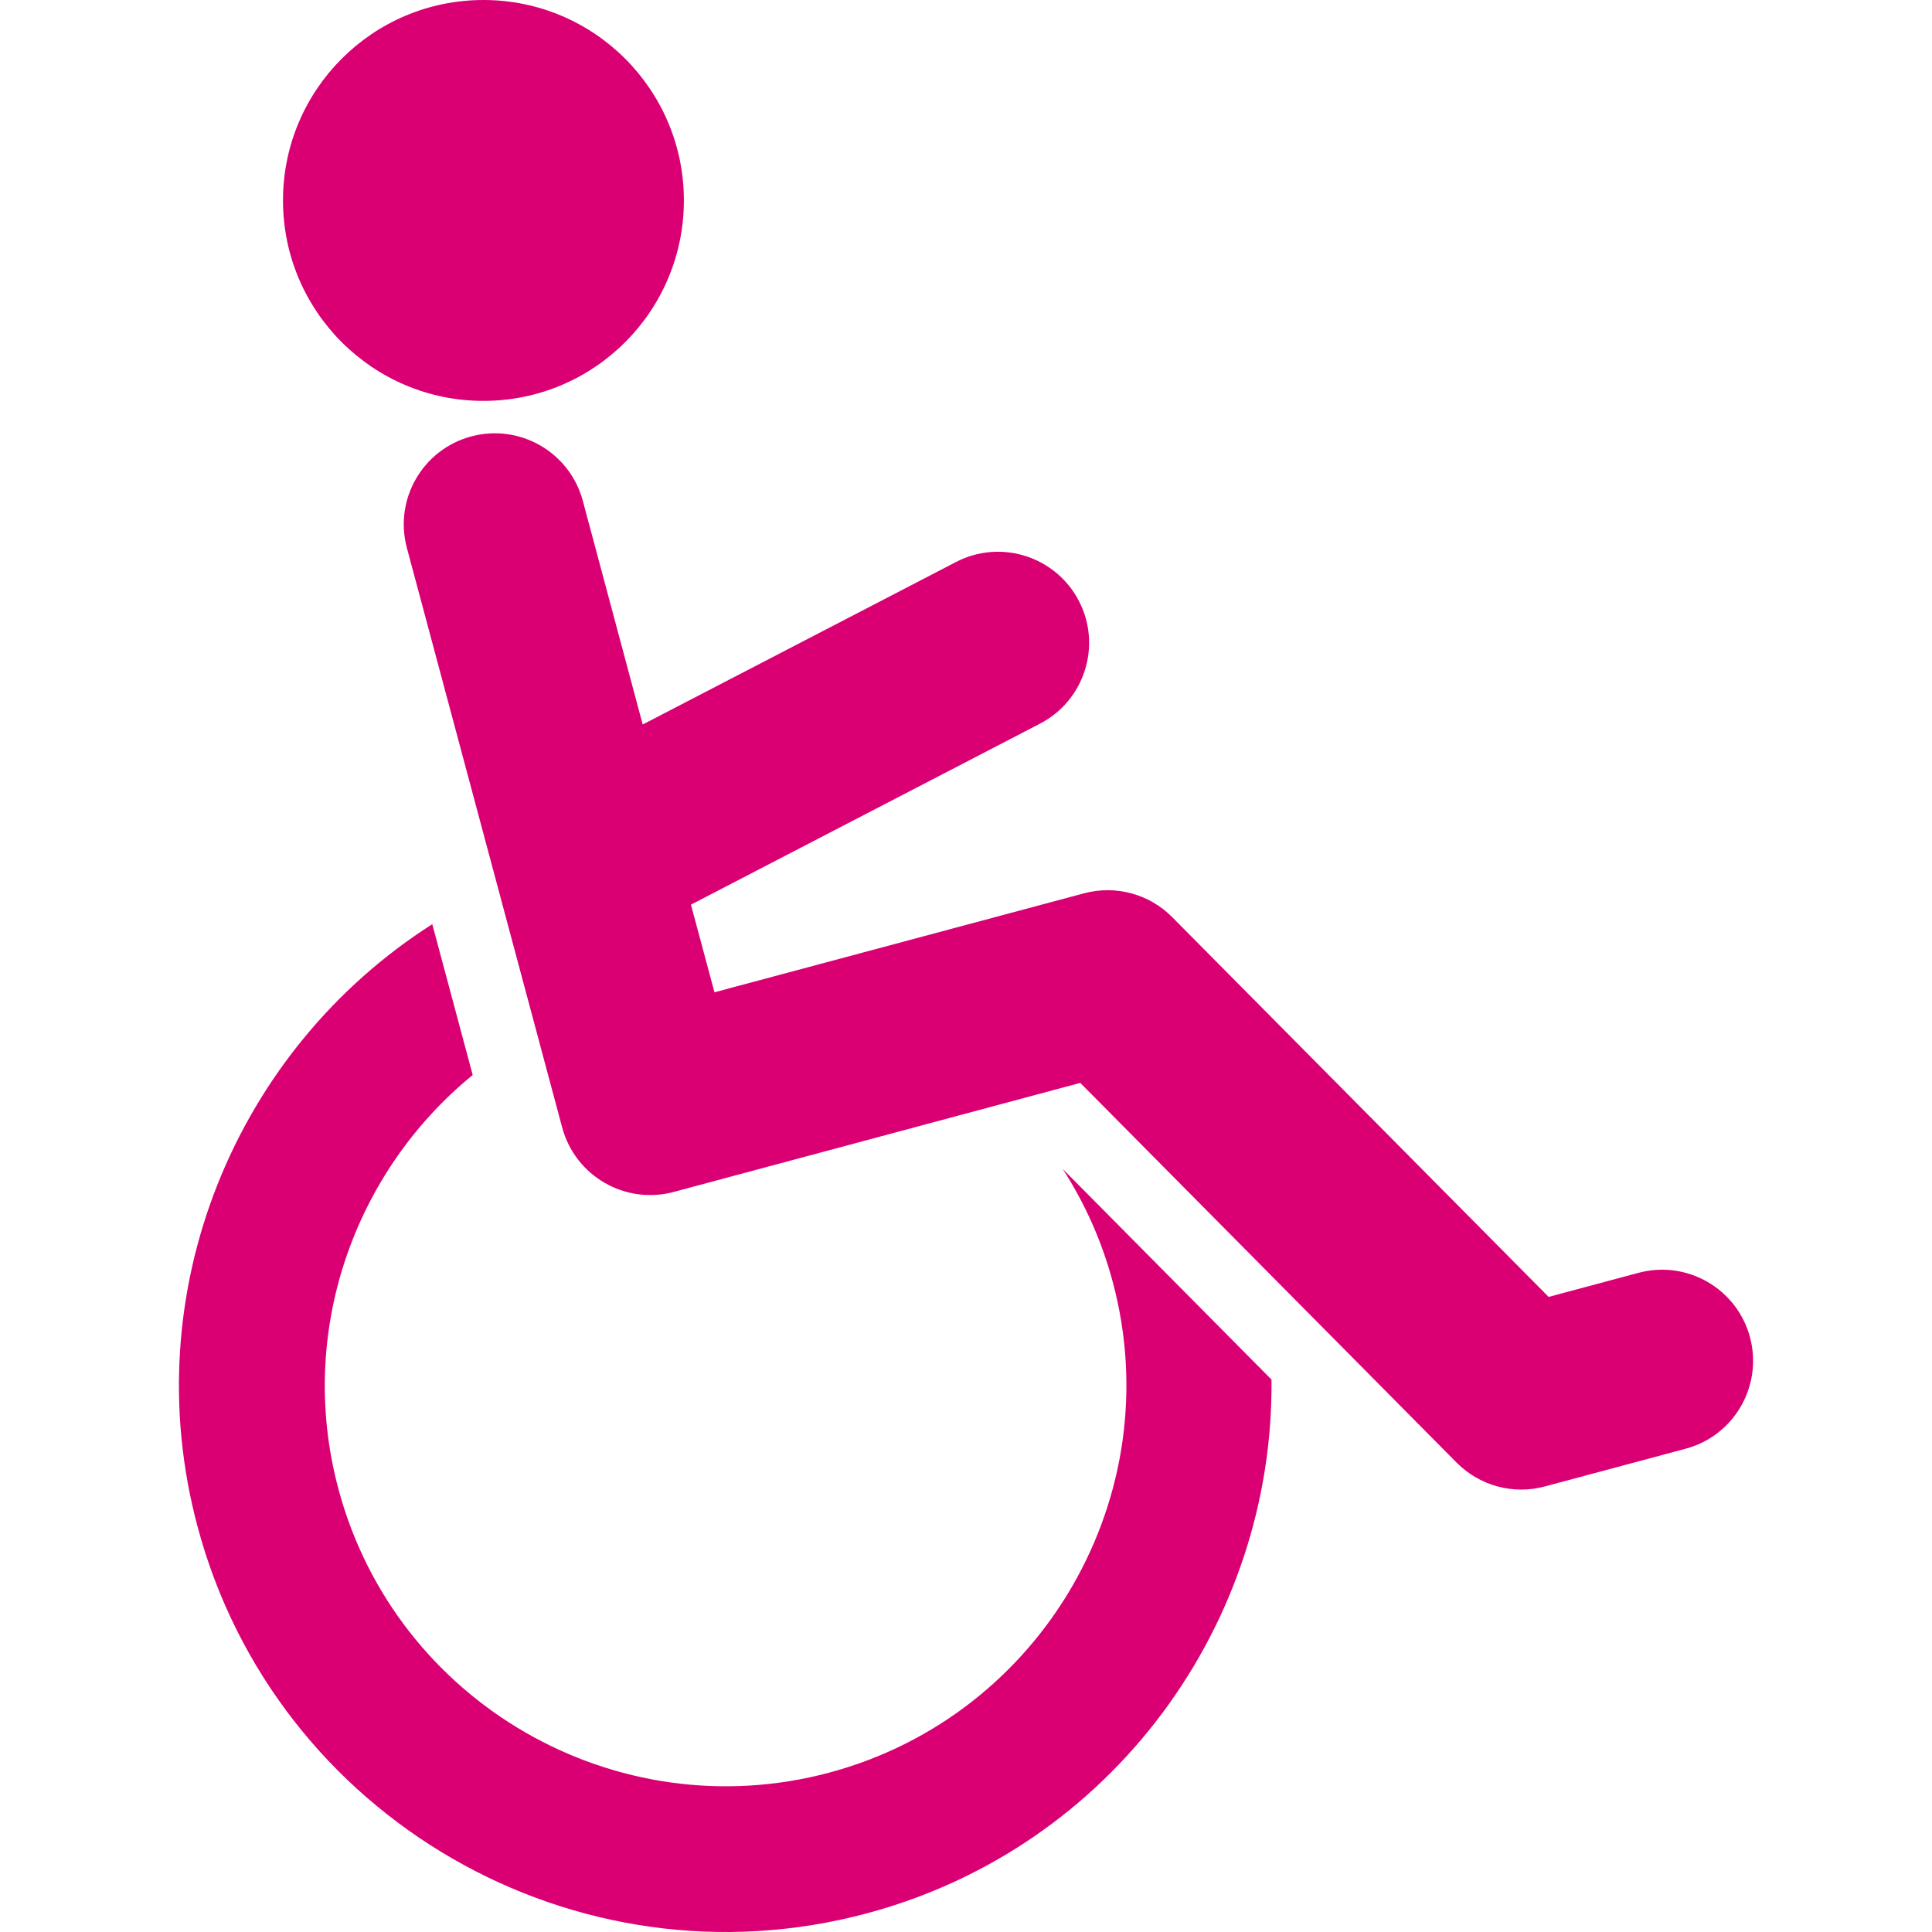
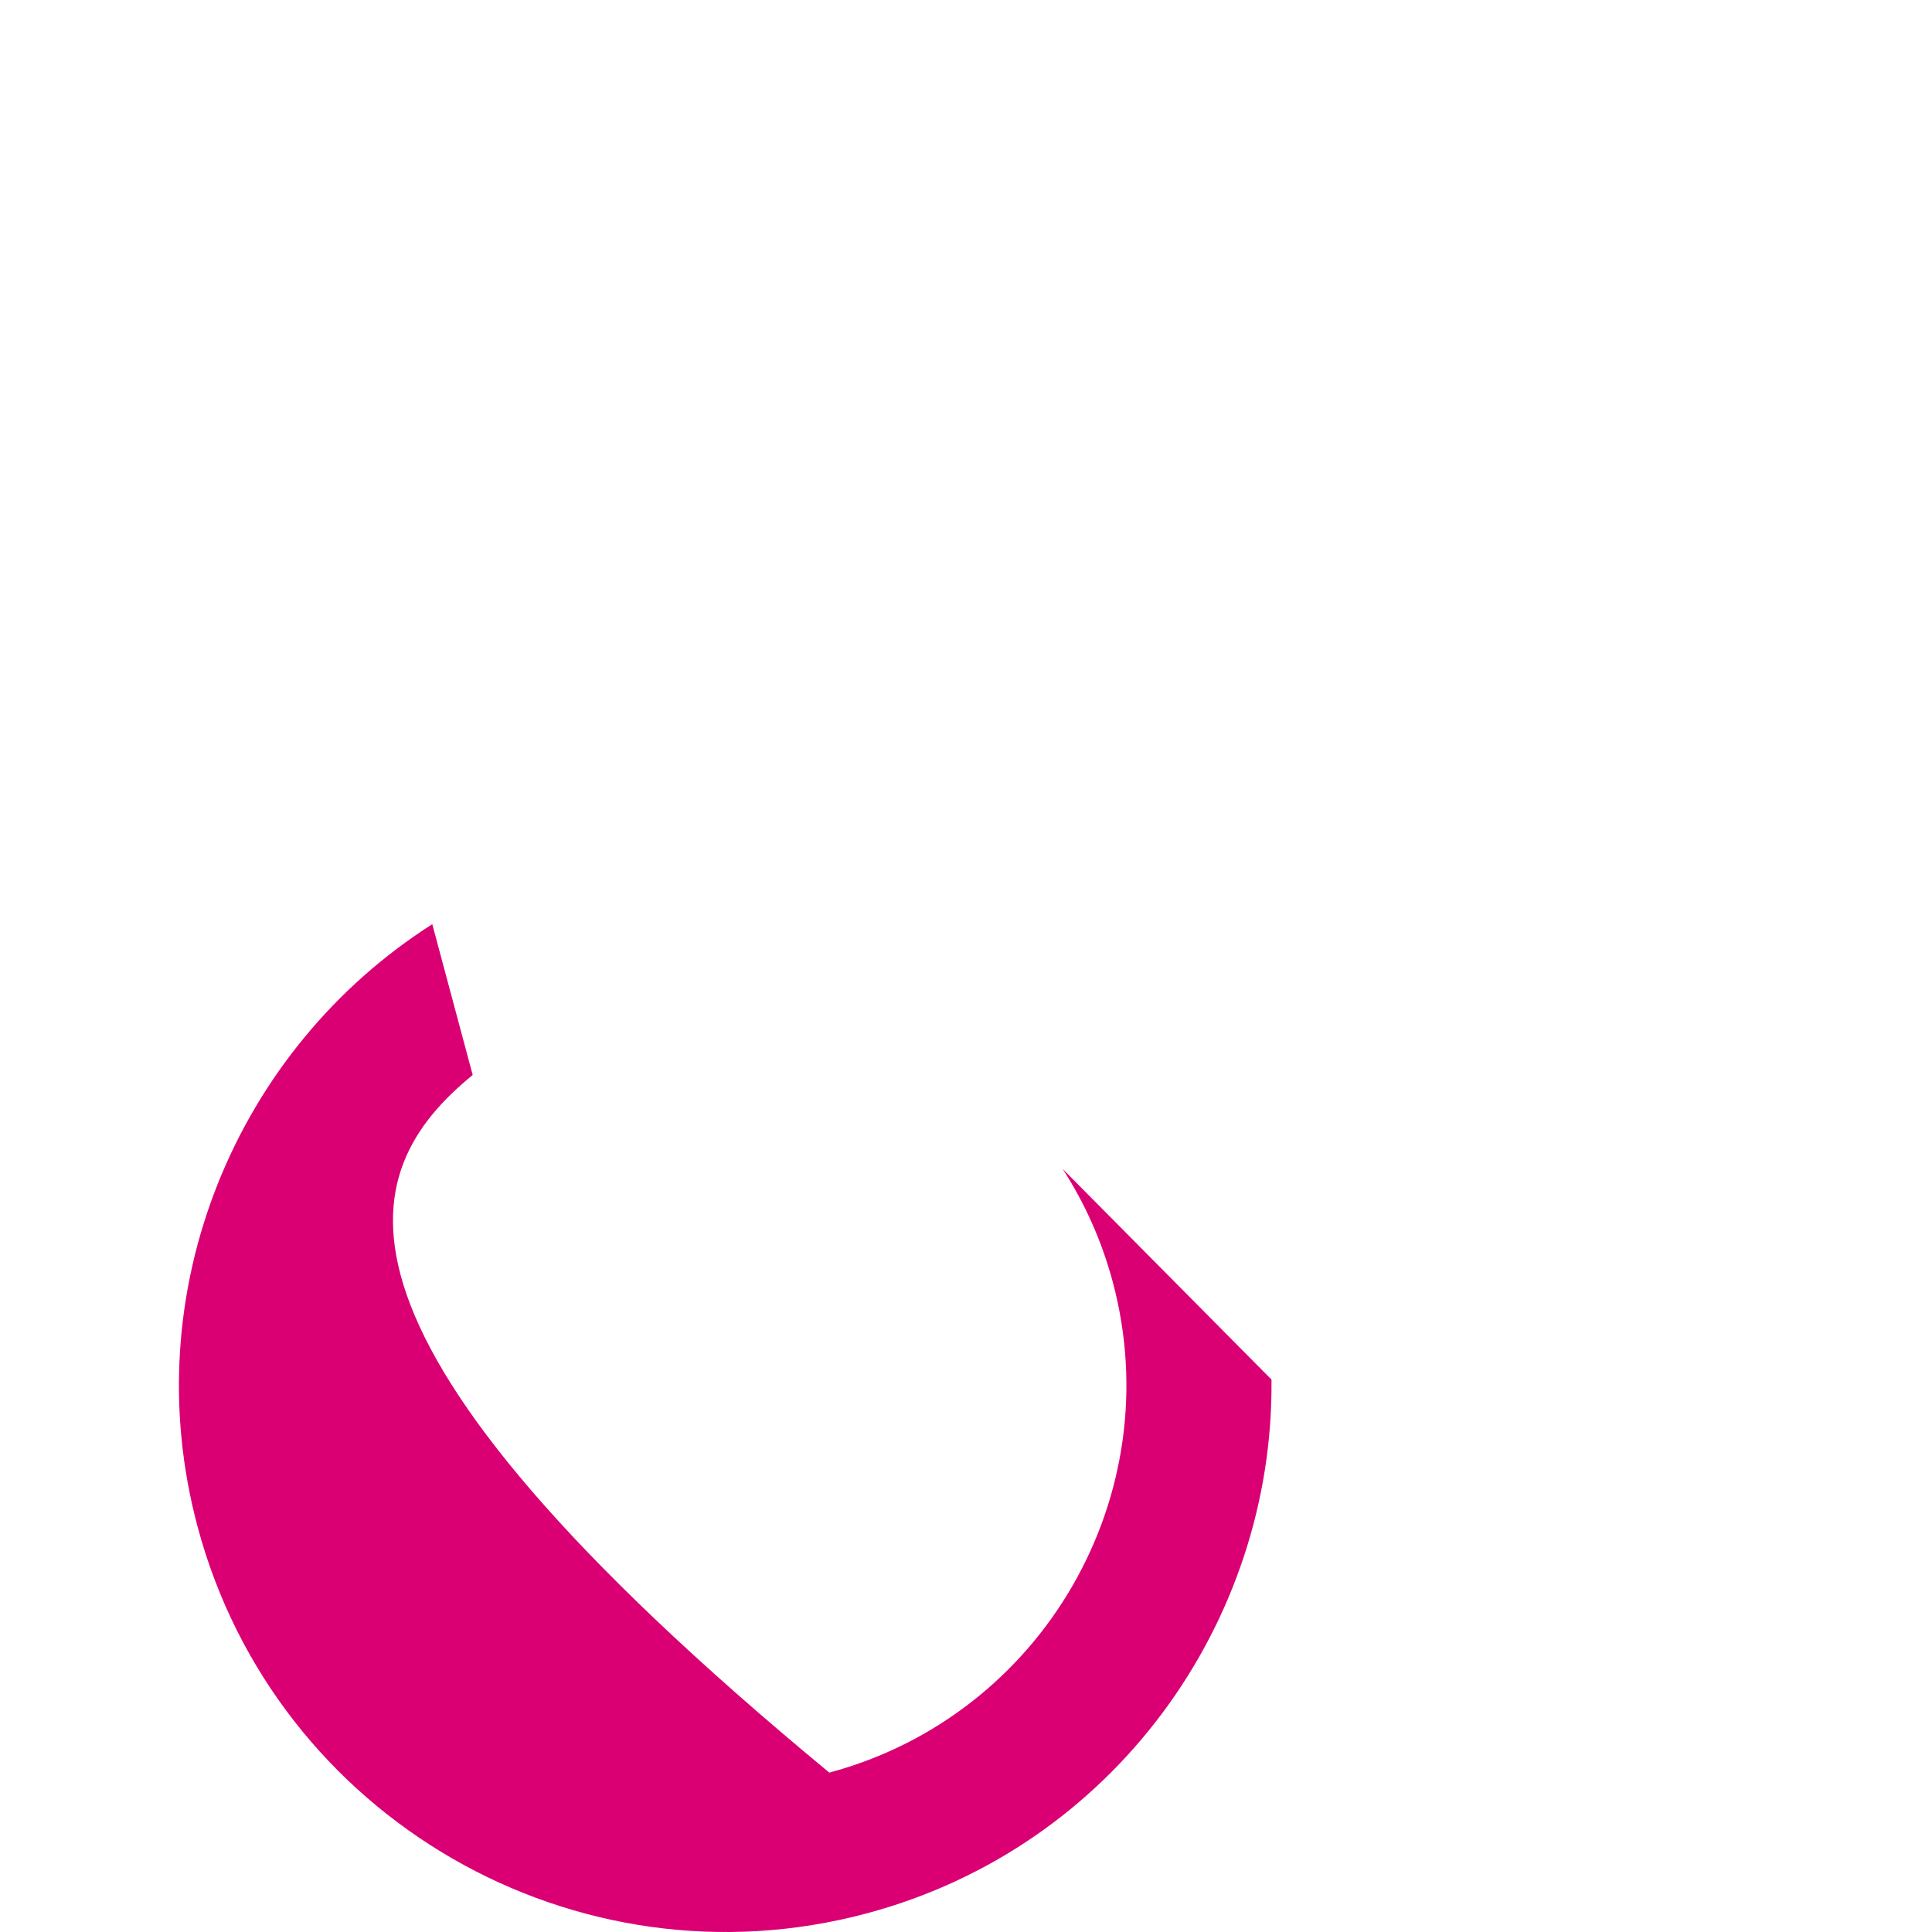
<svg xmlns="http://www.w3.org/2000/svg" width="48" height="48" viewBox="0 0 48 48" fill="none">
  <g clip-path="url(#clip0_482_39283)">
-     <path d="M27.645 31.845C29.066 37.147 25.908 42.618 20.604 44.04C15.3 45.459 9.83 42.303 8.409 36.997C7.364 33.098 8.802 29.111 11.744 26.708L10.74 22.961C5.873 26.061 3.338 32.072 4.91 37.935C6.847 45.168 14.307 49.474 21.539 47.536C27.647 45.901 31.652 40.324 31.59 34.275L26.403 29.043C26.947 29.887 27.371 30.824 27.645 31.845Z" fill="#DA0074" />
-     <path d="M12.011 9.96C14.761 9.96 16.991 7.73 16.991 4.98C16.991 2.23 14.761 0 12.011 0C9.261 0 7.031 2.23 7.031 4.98C7.031 7.73 9.261 9.96 12.011 9.96Z" fill="#DA0074" />
-     <path d="M43.478 33.223C43.154 32.016 41.913 31.298 40.704 31.624L38.475 32.221L29.125 22.788C28.553 22.209 27.716 21.984 26.932 22.194L17.751 24.653L17.166 22.476L25.837 17.98C26.946 17.404 27.38 16.039 26.805 14.93C26.228 13.821 24.864 13.387 23.753 13.962L15.968 18L14.48 12.443C14.155 11.235 12.916 10.519 11.707 10.843C10.501 11.166 9.785 12.406 10.109 13.614L13.967 28.012C14.292 29.22 15.532 29.937 16.739 29.613L26.839 26.904L36.19 36.339C36.761 36.914 37.598 37.143 38.383 36.93L41.879 35.993C43.084 35.672 43.801 34.433 43.478 33.223Z" fill="#DA0074" />
+     <path d="M27.645 31.845C29.066 37.147 25.908 42.618 20.604 44.04C7.364 33.098 8.802 29.111 11.744 26.708L10.74 22.961C5.873 26.061 3.338 32.072 4.91 37.935C6.847 45.168 14.307 49.474 21.539 47.536C27.647 45.901 31.652 40.324 31.59 34.275L26.403 29.043C26.947 29.887 27.371 30.824 27.645 31.845Z" fill="#DA0074" />
  </g>
  <defs>
    <clipPath id="clip0_482_39283">
      <rect width="48" height="48" fill="white" />
    </clipPath>
  </defs>
</svg>